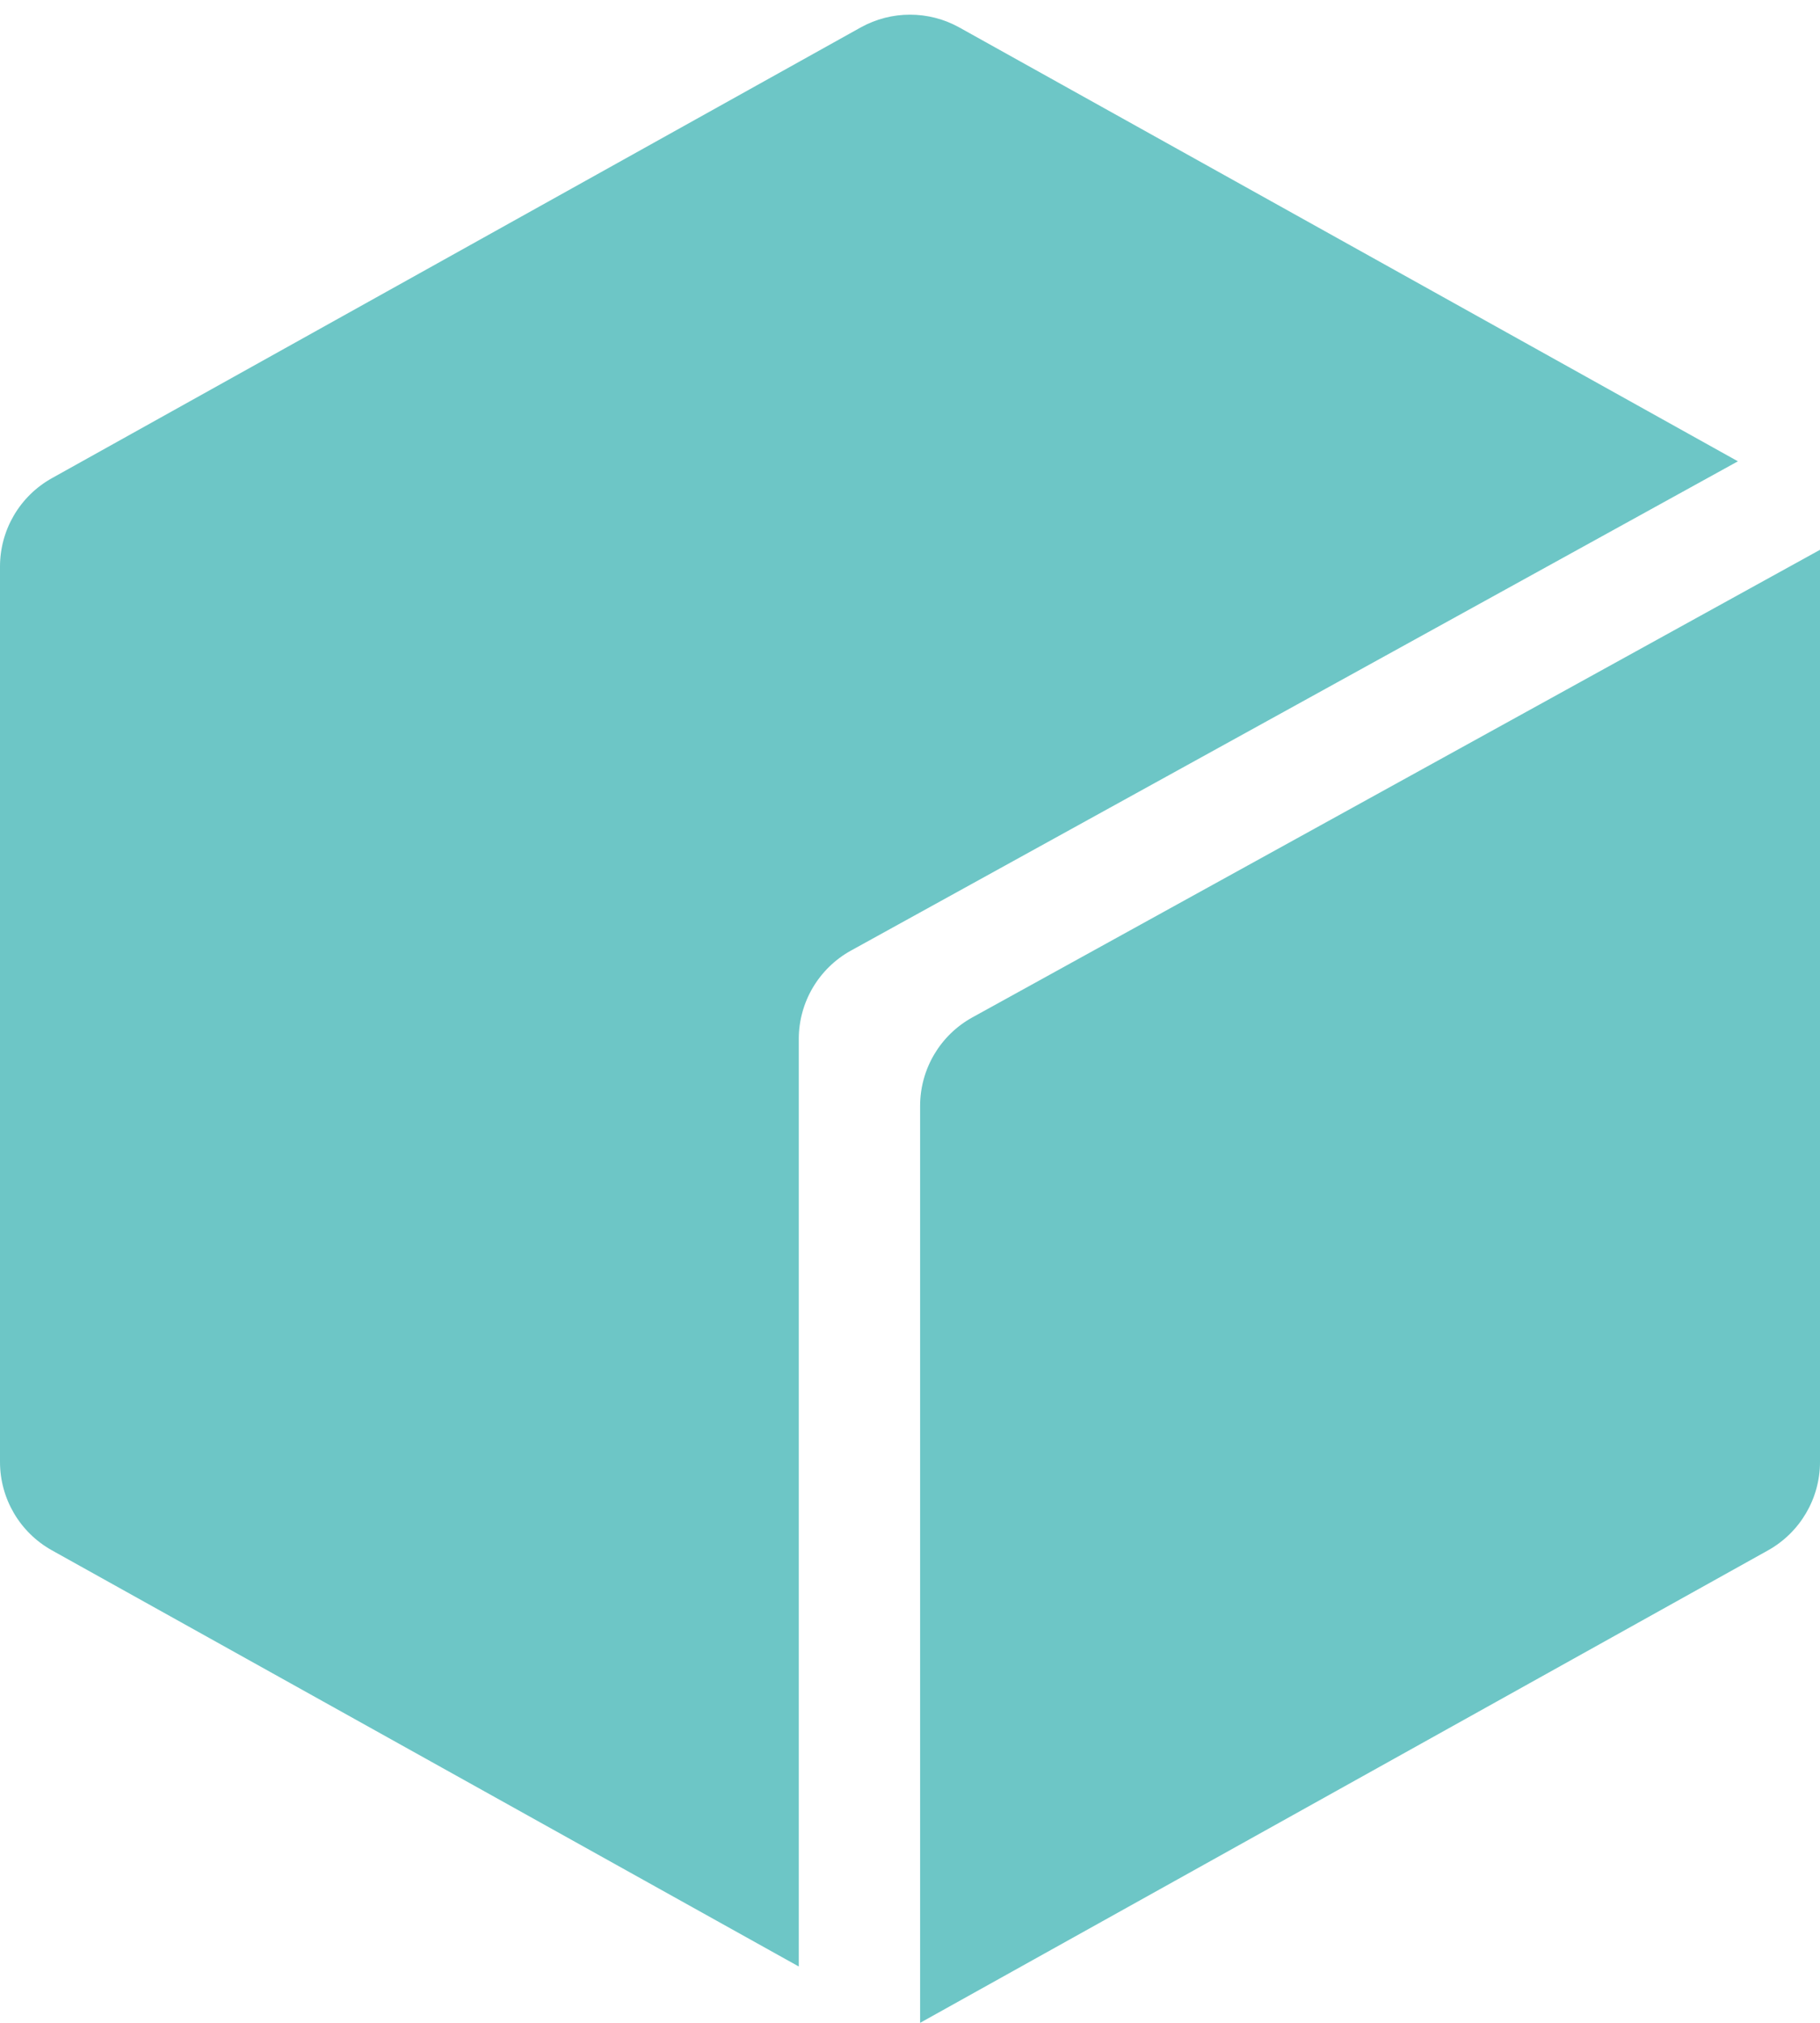
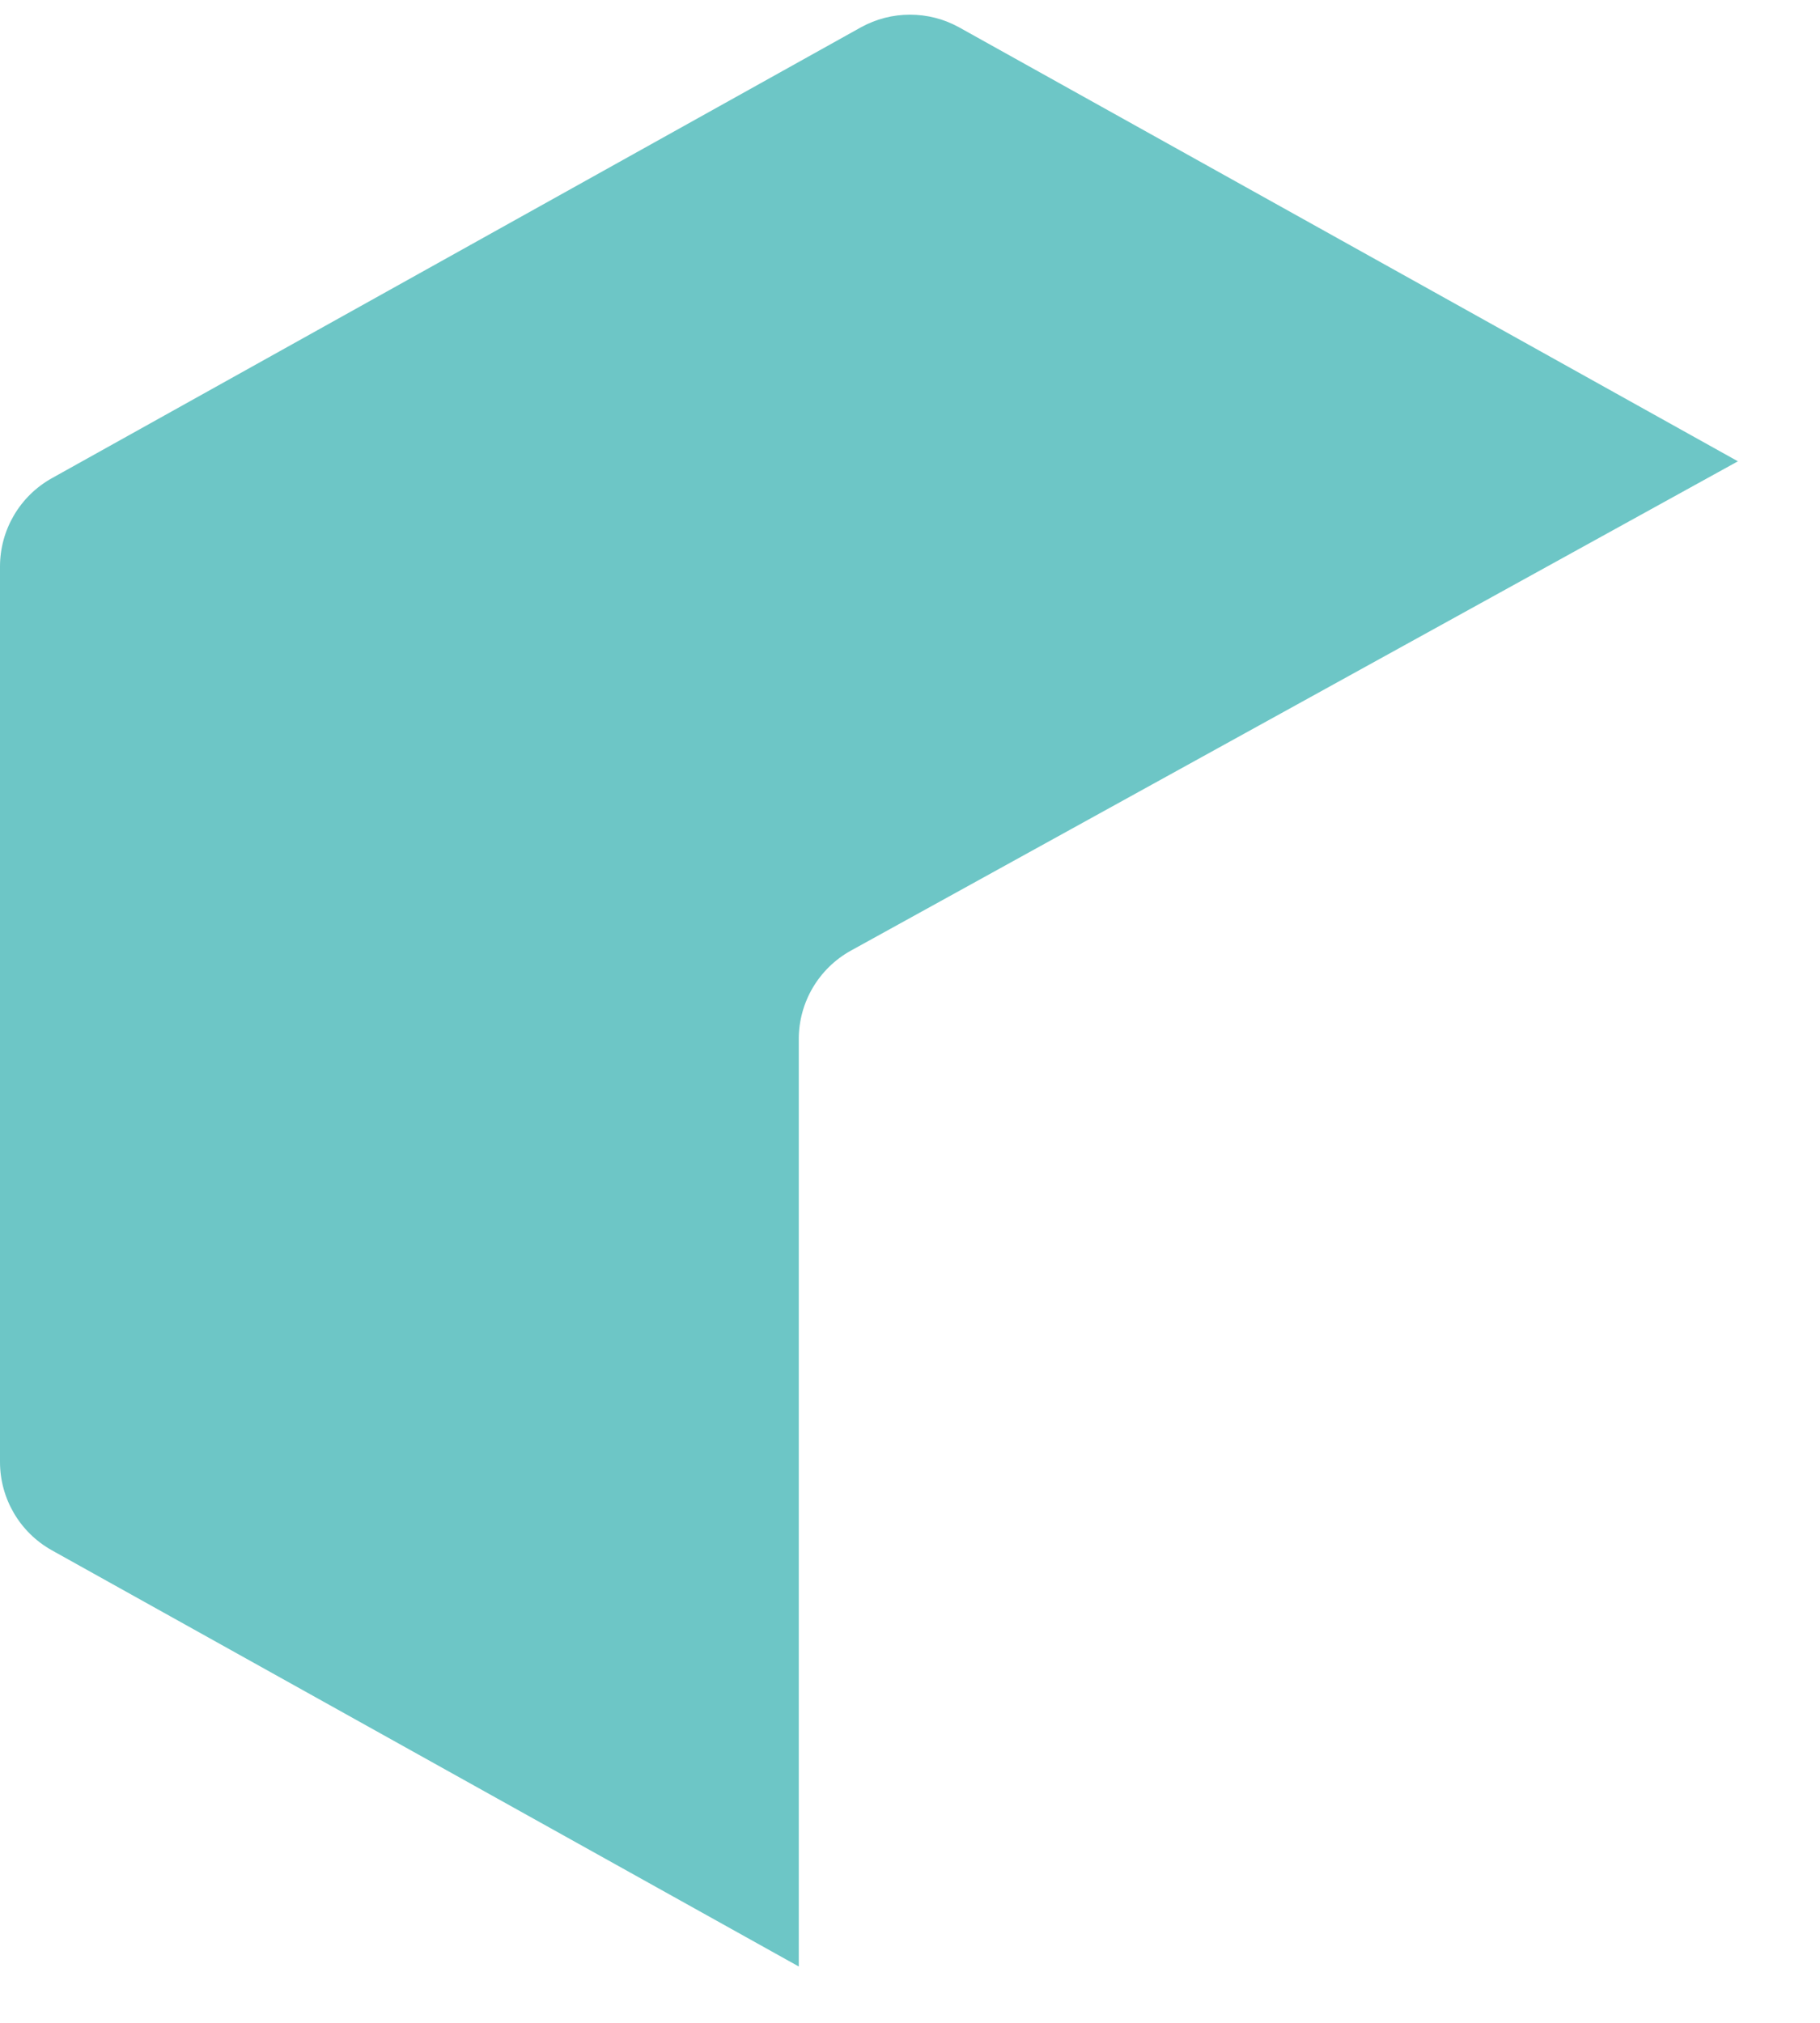
<svg xmlns="http://www.w3.org/2000/svg" fill="none" height="100%" overflow="visible" preserveAspectRatio="none" style="display: block;" viewBox="0 0 18 20" width="100%">
  <g id="APP">
-     <path d="M18 14.454C18 14.817 17.803 15.151 17.487 15.328L9.1 20V10.935C9.1 10.57 9.298 10.235 9.617 10.059L18 5.436V14.454Z" fill="#6DC6C6" />
    <path d="M17.188 4.561L8.417 9.398C8.098 9.574 7.9 9.909 7.9 10.273V19.443L0.513 15.328C0.196 15.151 0 14.817 0 14.454V5.602C0 5.239 0.196 4.905 0.513 4.728L8.513 0.271C8.816 0.103 9.184 0.103 9.487 0.271L17.188 4.561Z" fill="#6DC6C6" />
  </g>
</svg>